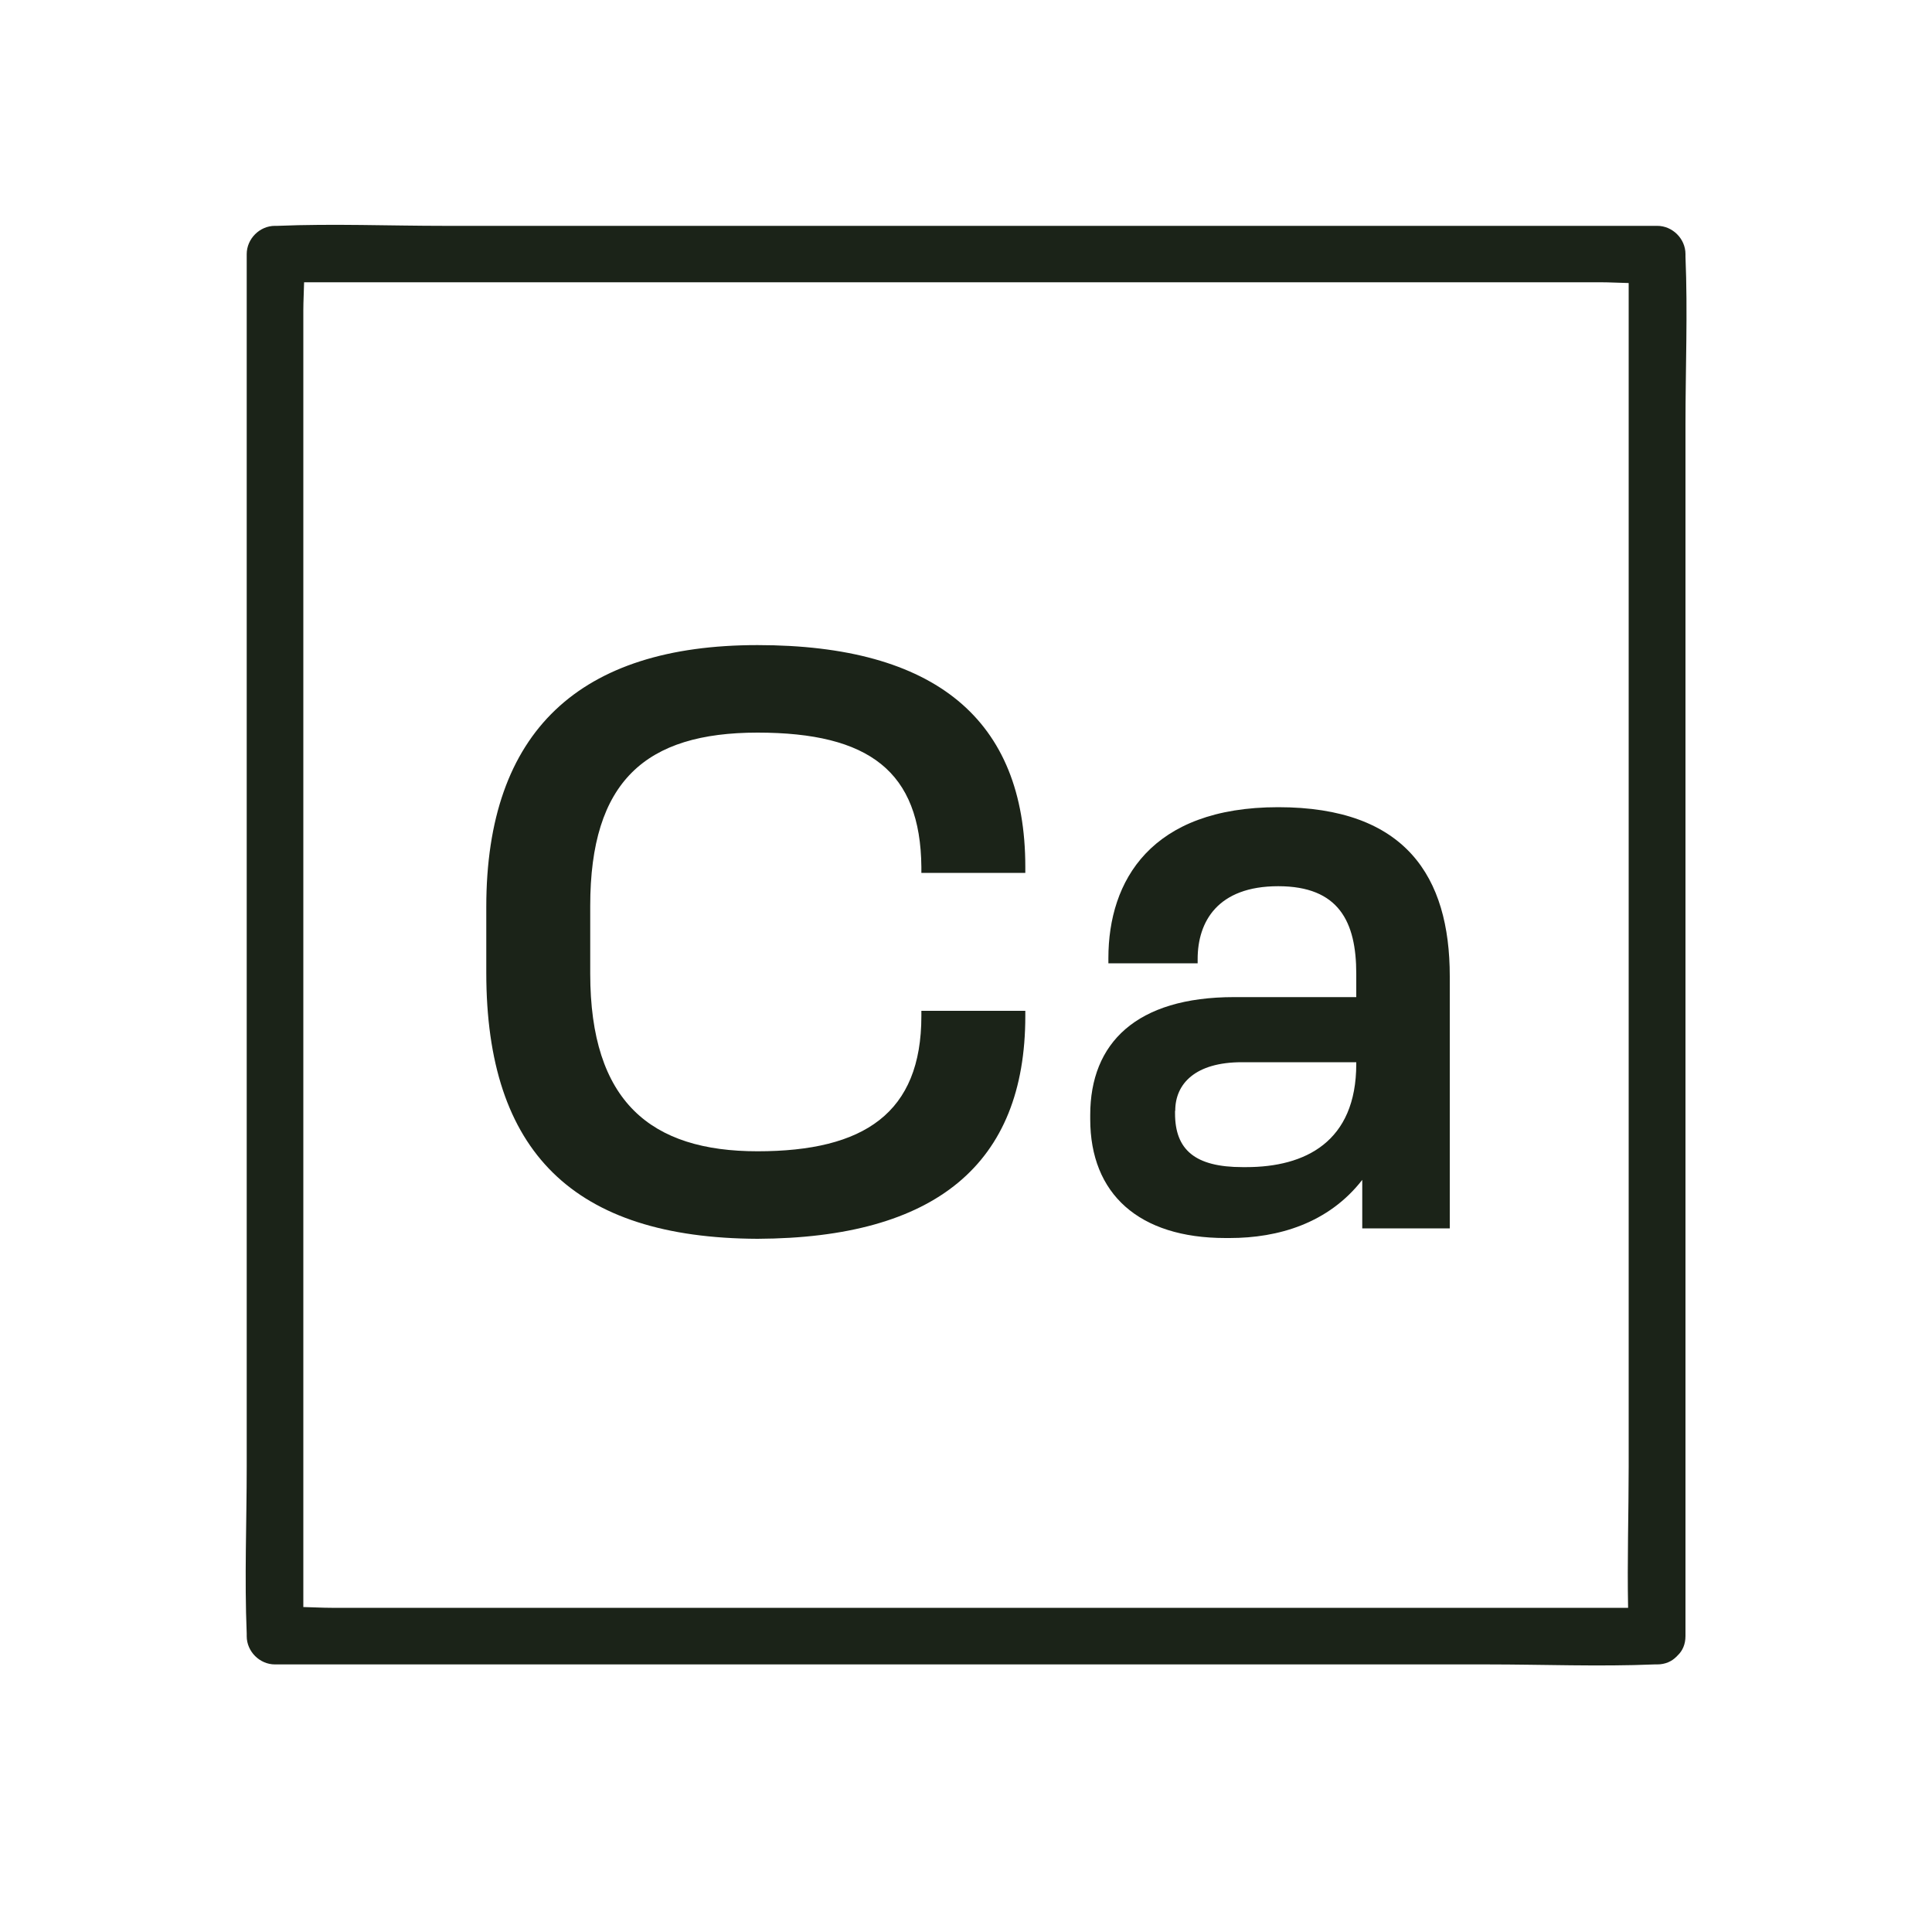
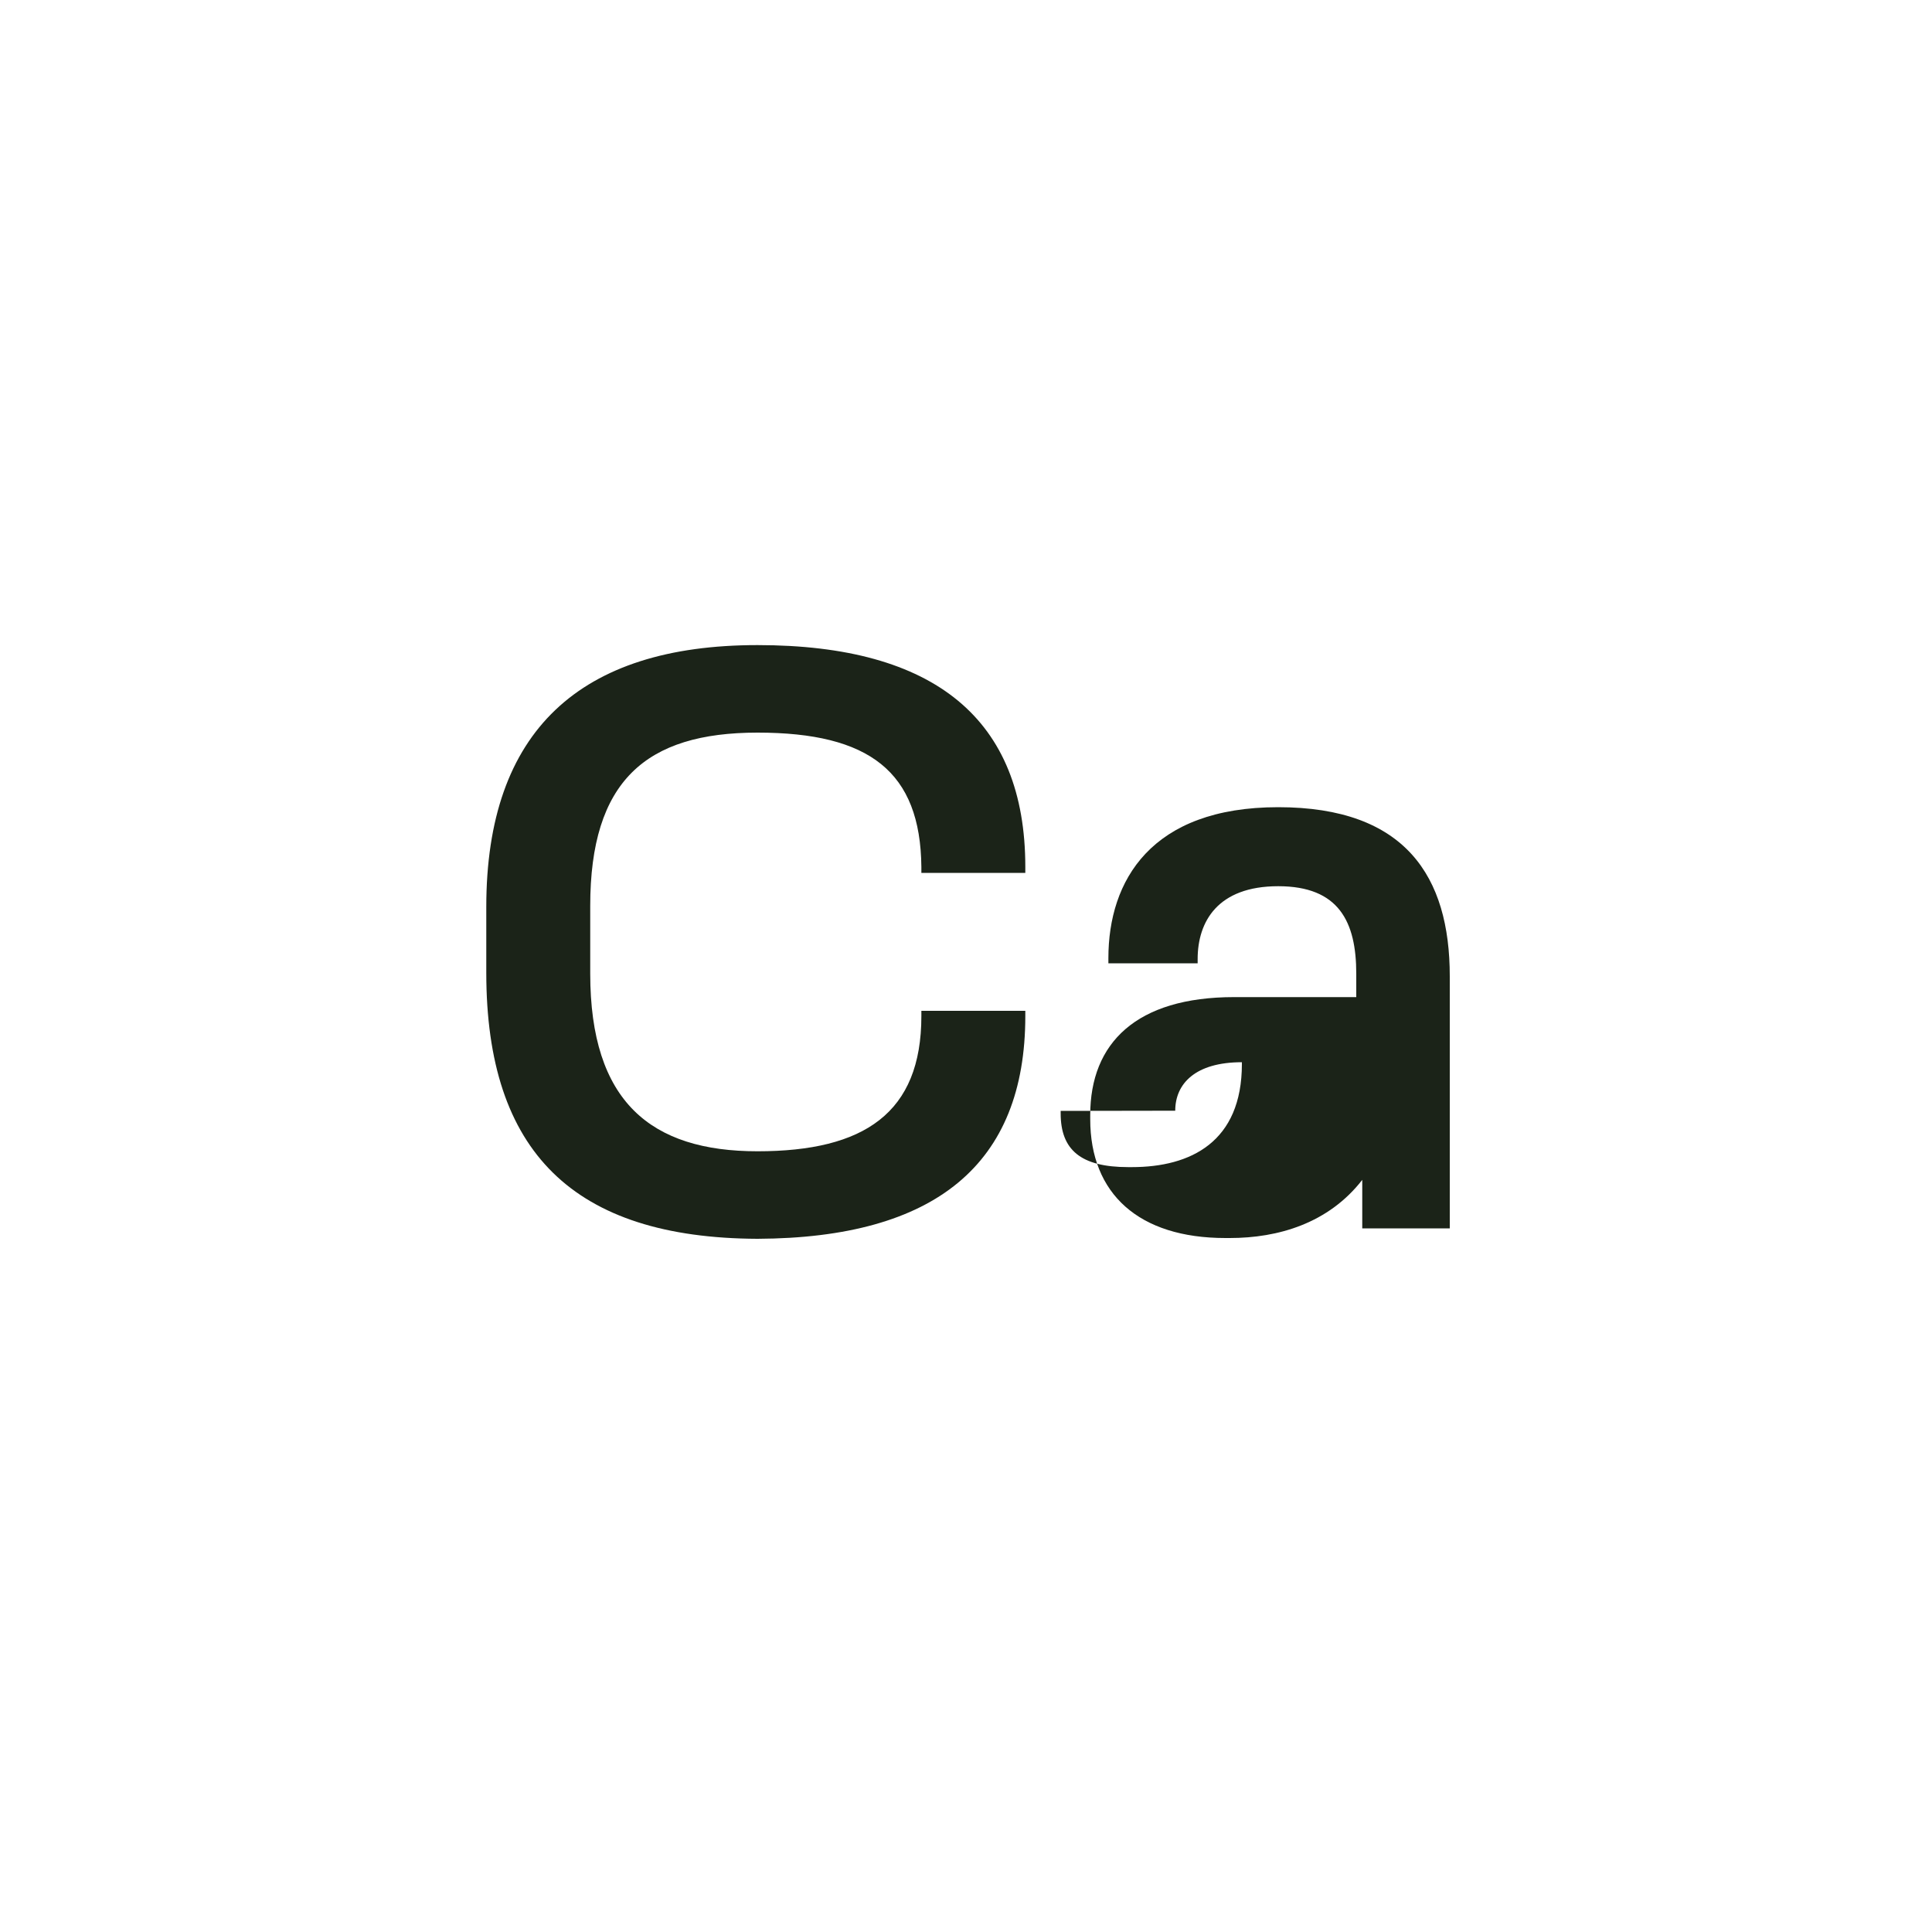
<svg xmlns="http://www.w3.org/2000/svg" id="Layer_1" data-name="Layer 1" viewBox="0 0 100 100">
  <defs>
    <style>
      .cls-1 {
        fill: #1b2318;
        stroke-width: 0px;
      }
    </style>
  </defs>
  <path class="cls-1" d="m39.21,64.12c9.2-.04,13.86-3.86,13.86-11.53v-.27h-5.38v.27c0,5.02-2.96,7-8.48,7s-8.66-2.56-8.66-9.2v-3.5c0-6.46,2.87-8.97,8.66-8.97s8.43,2.02,8.48,6.95v.31h5.38v-.31c0-7.63-4.67-11.48-13.86-11.48s-14.04,4.44-14.04,13.55v3.41c0,9.29,4.53,13.73,14.04,13.77Z" />
-   <path class="cls-1" d="m63.43,64.08h.22c2.51,0,5.11-.76,6.86-3.01v2.51h4.53v-13.05c0-5.16-2.29-8.75-8.88-8.75s-8.79,3.81-8.79,7.81v.27h4.62v-.22c0-1.93,1.03-3.77,4.17-3.77s4.04,1.84,4.04,4.53v1.21h-6.32c-5.07,0-7.45,2.38-7.45,6.1v.22c0,3.86,2.51,6.15,7,6.15Zm-2.6-6.59c0-1.39,1.03-2.51,3.45-2.51h5.92v.09c0,4.04-2.65,5.34-5.7,5.34h-.18c-2.47,0-3.5-.9-3.5-2.78v-.13Z" />
-   <path class="cls-1" d="m14.23,86.15h62.74c2.88,0,5.79.12,8.67,0,.04,0,.09,0,.13,0,.43,0,.76-.16.99-.39.02-.01.03-.03.05-.05,0,0,.02-.02.03-.03.24-.23.4-.56.4-1V21.95c0-2.88.12-5.79,0-8.67,0-.04,0-.08,0-.13,0-.79-.67-1.46-1.46-1.46H23.03c-2.88,0-5.79-.12-8.67,0-.04,0-.09,0-.13,0-.79,0-1.46.67-1.46,1.46v62.74c0,2.88-.12,5.79,0,8.67,0,.04,0,.09,0,.13,0,.79.67,1.46,1.46,1.46ZM21.36,14.61h61.48c.48,0,.97.03,1.46.04v61.24c0,2.44-.08,4.89-.03,7.33H17.16c-.48,0-.97-.03-1.46-.04V16.07c0-.48.03-.97.04-1.46h5.63Z" />
+   <path class="cls-1" d="m63.43,64.08h.22c2.51,0,5.11-.76,6.86-3.01v2.51h4.53v-13.05c0-5.16-2.29-8.75-8.88-8.75s-8.79,3.81-8.79,7.81v.27h4.62v-.22c0-1.93,1.03-3.77,4.17-3.77s4.04,1.84,4.04,4.53v1.21h-6.32c-5.07,0-7.45,2.38-7.45,6.1v.22c0,3.86,2.51,6.15,7,6.15Zm-2.6-6.59c0-1.39,1.03-2.51,3.45-2.51v.09c0,4.04-2.65,5.34-5.7,5.34h-.18c-2.47,0-3.5-.9-3.5-2.78v-.13Z" />
</svg>